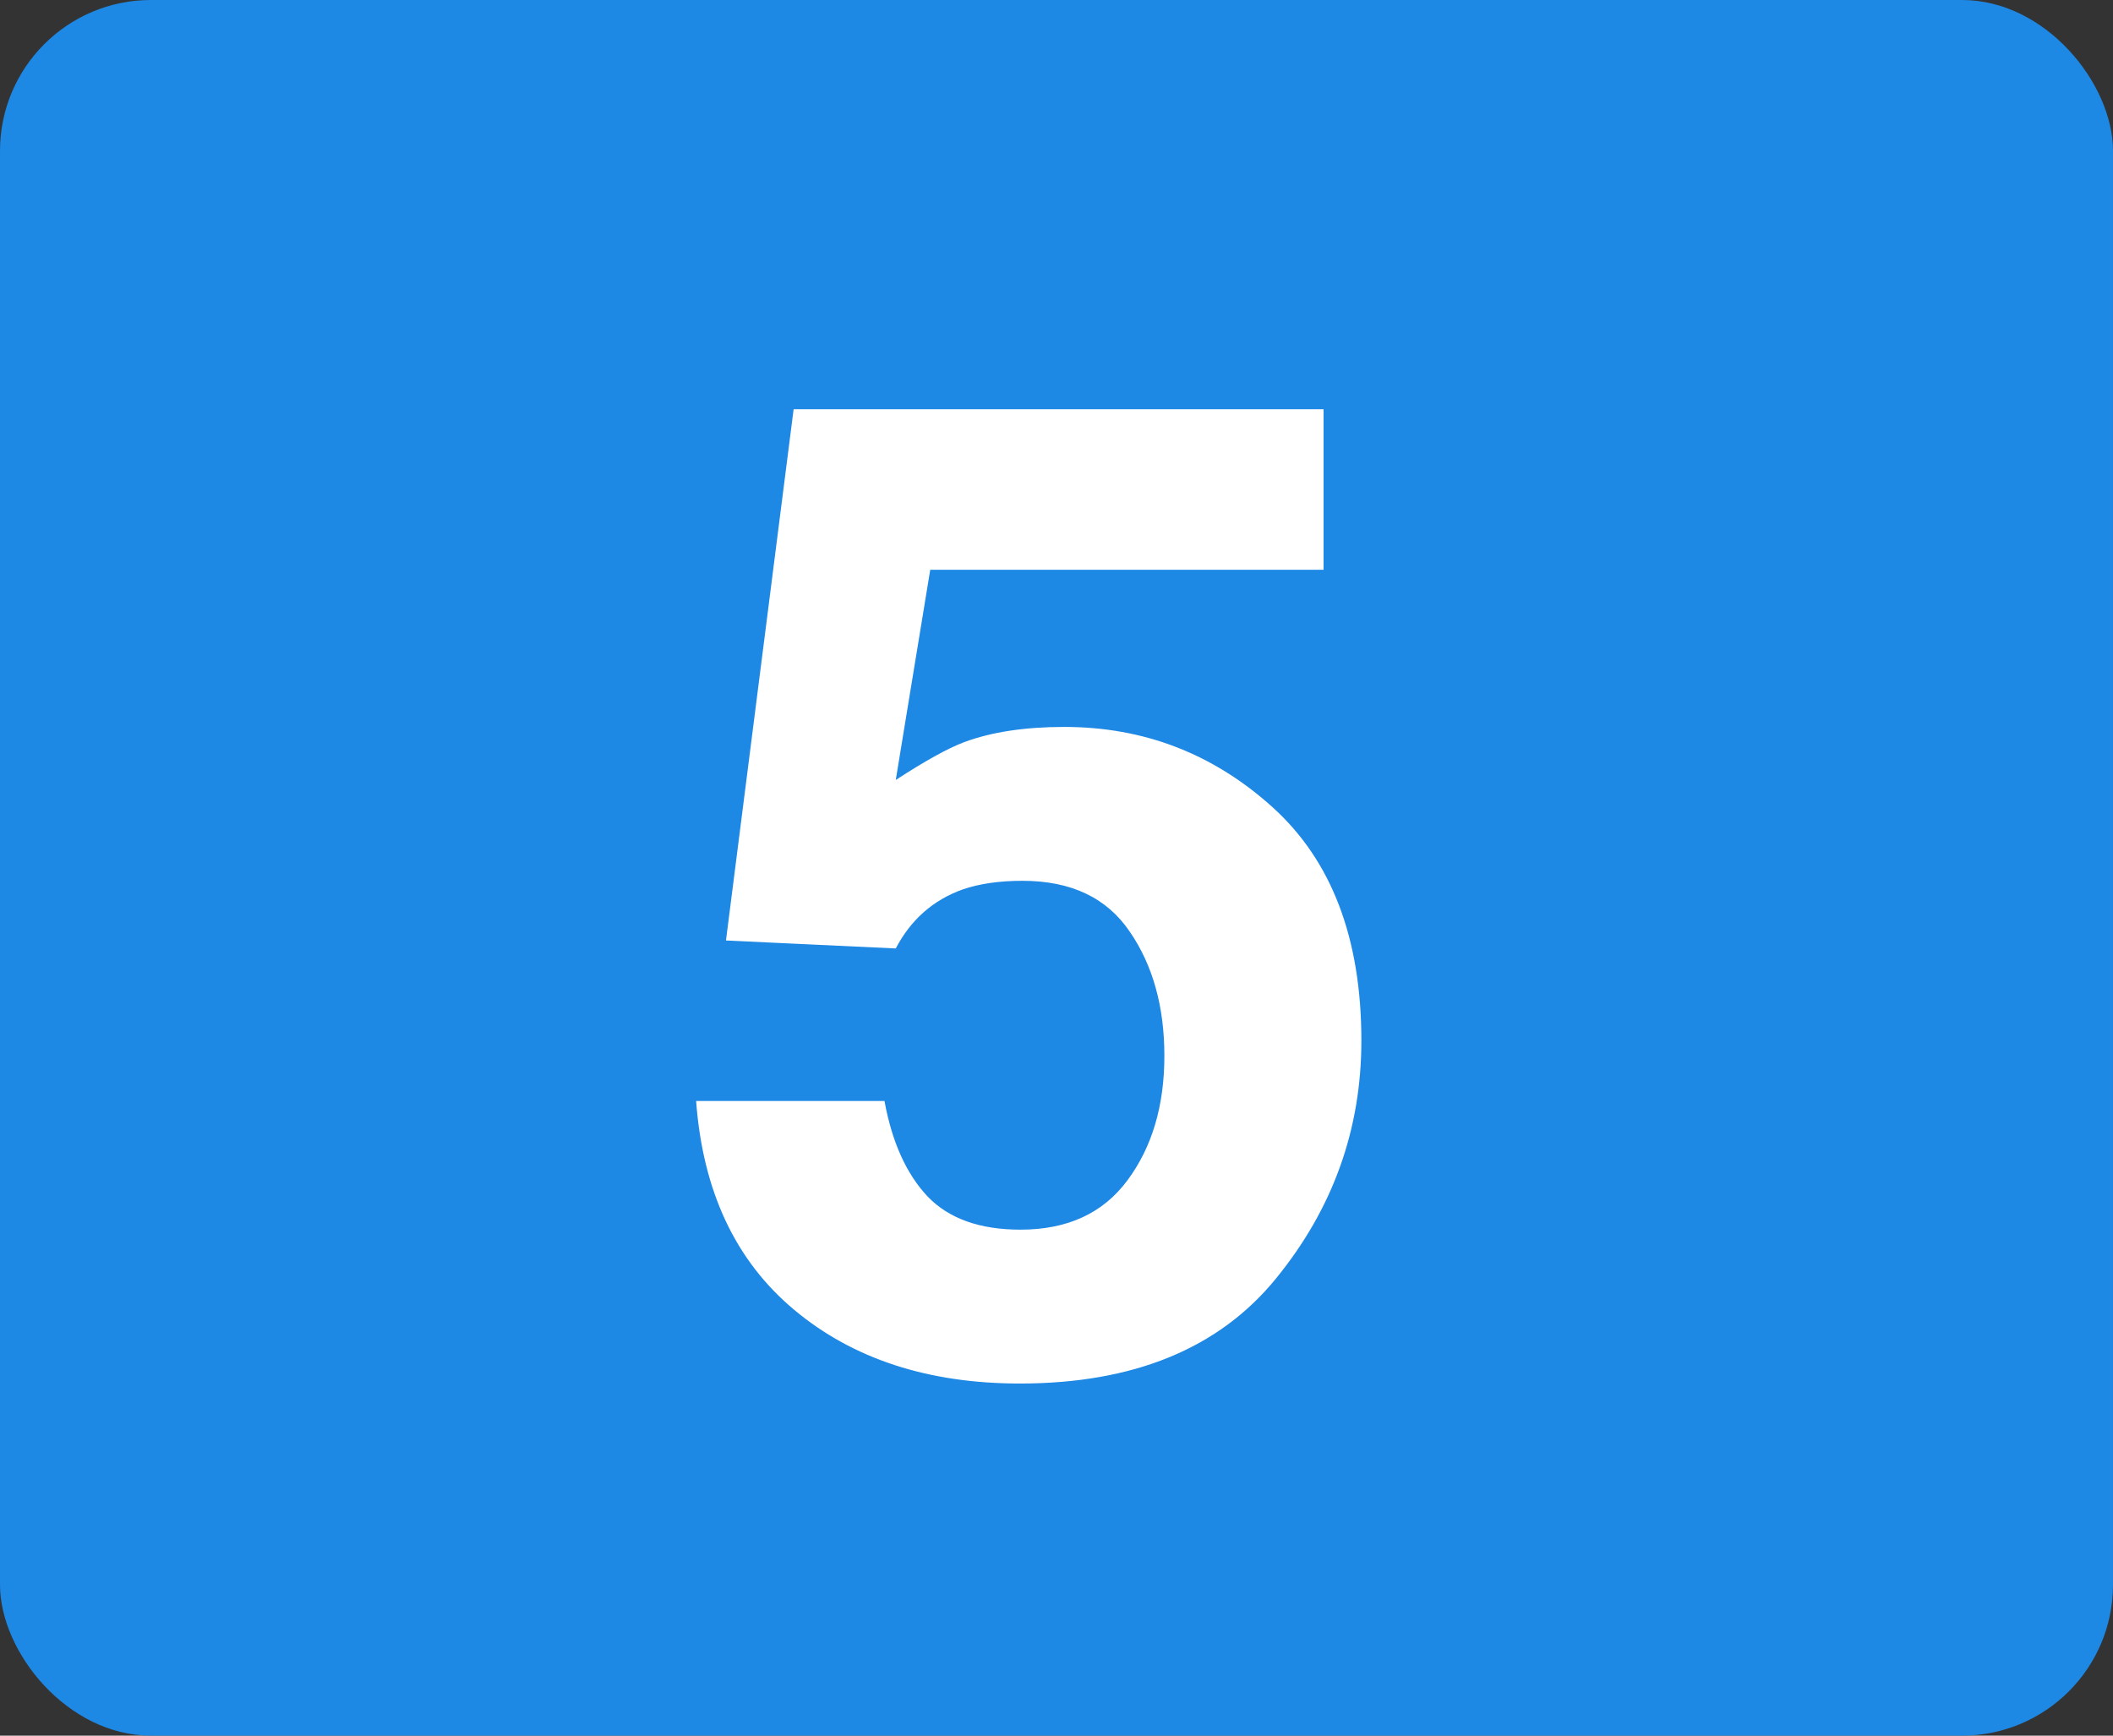
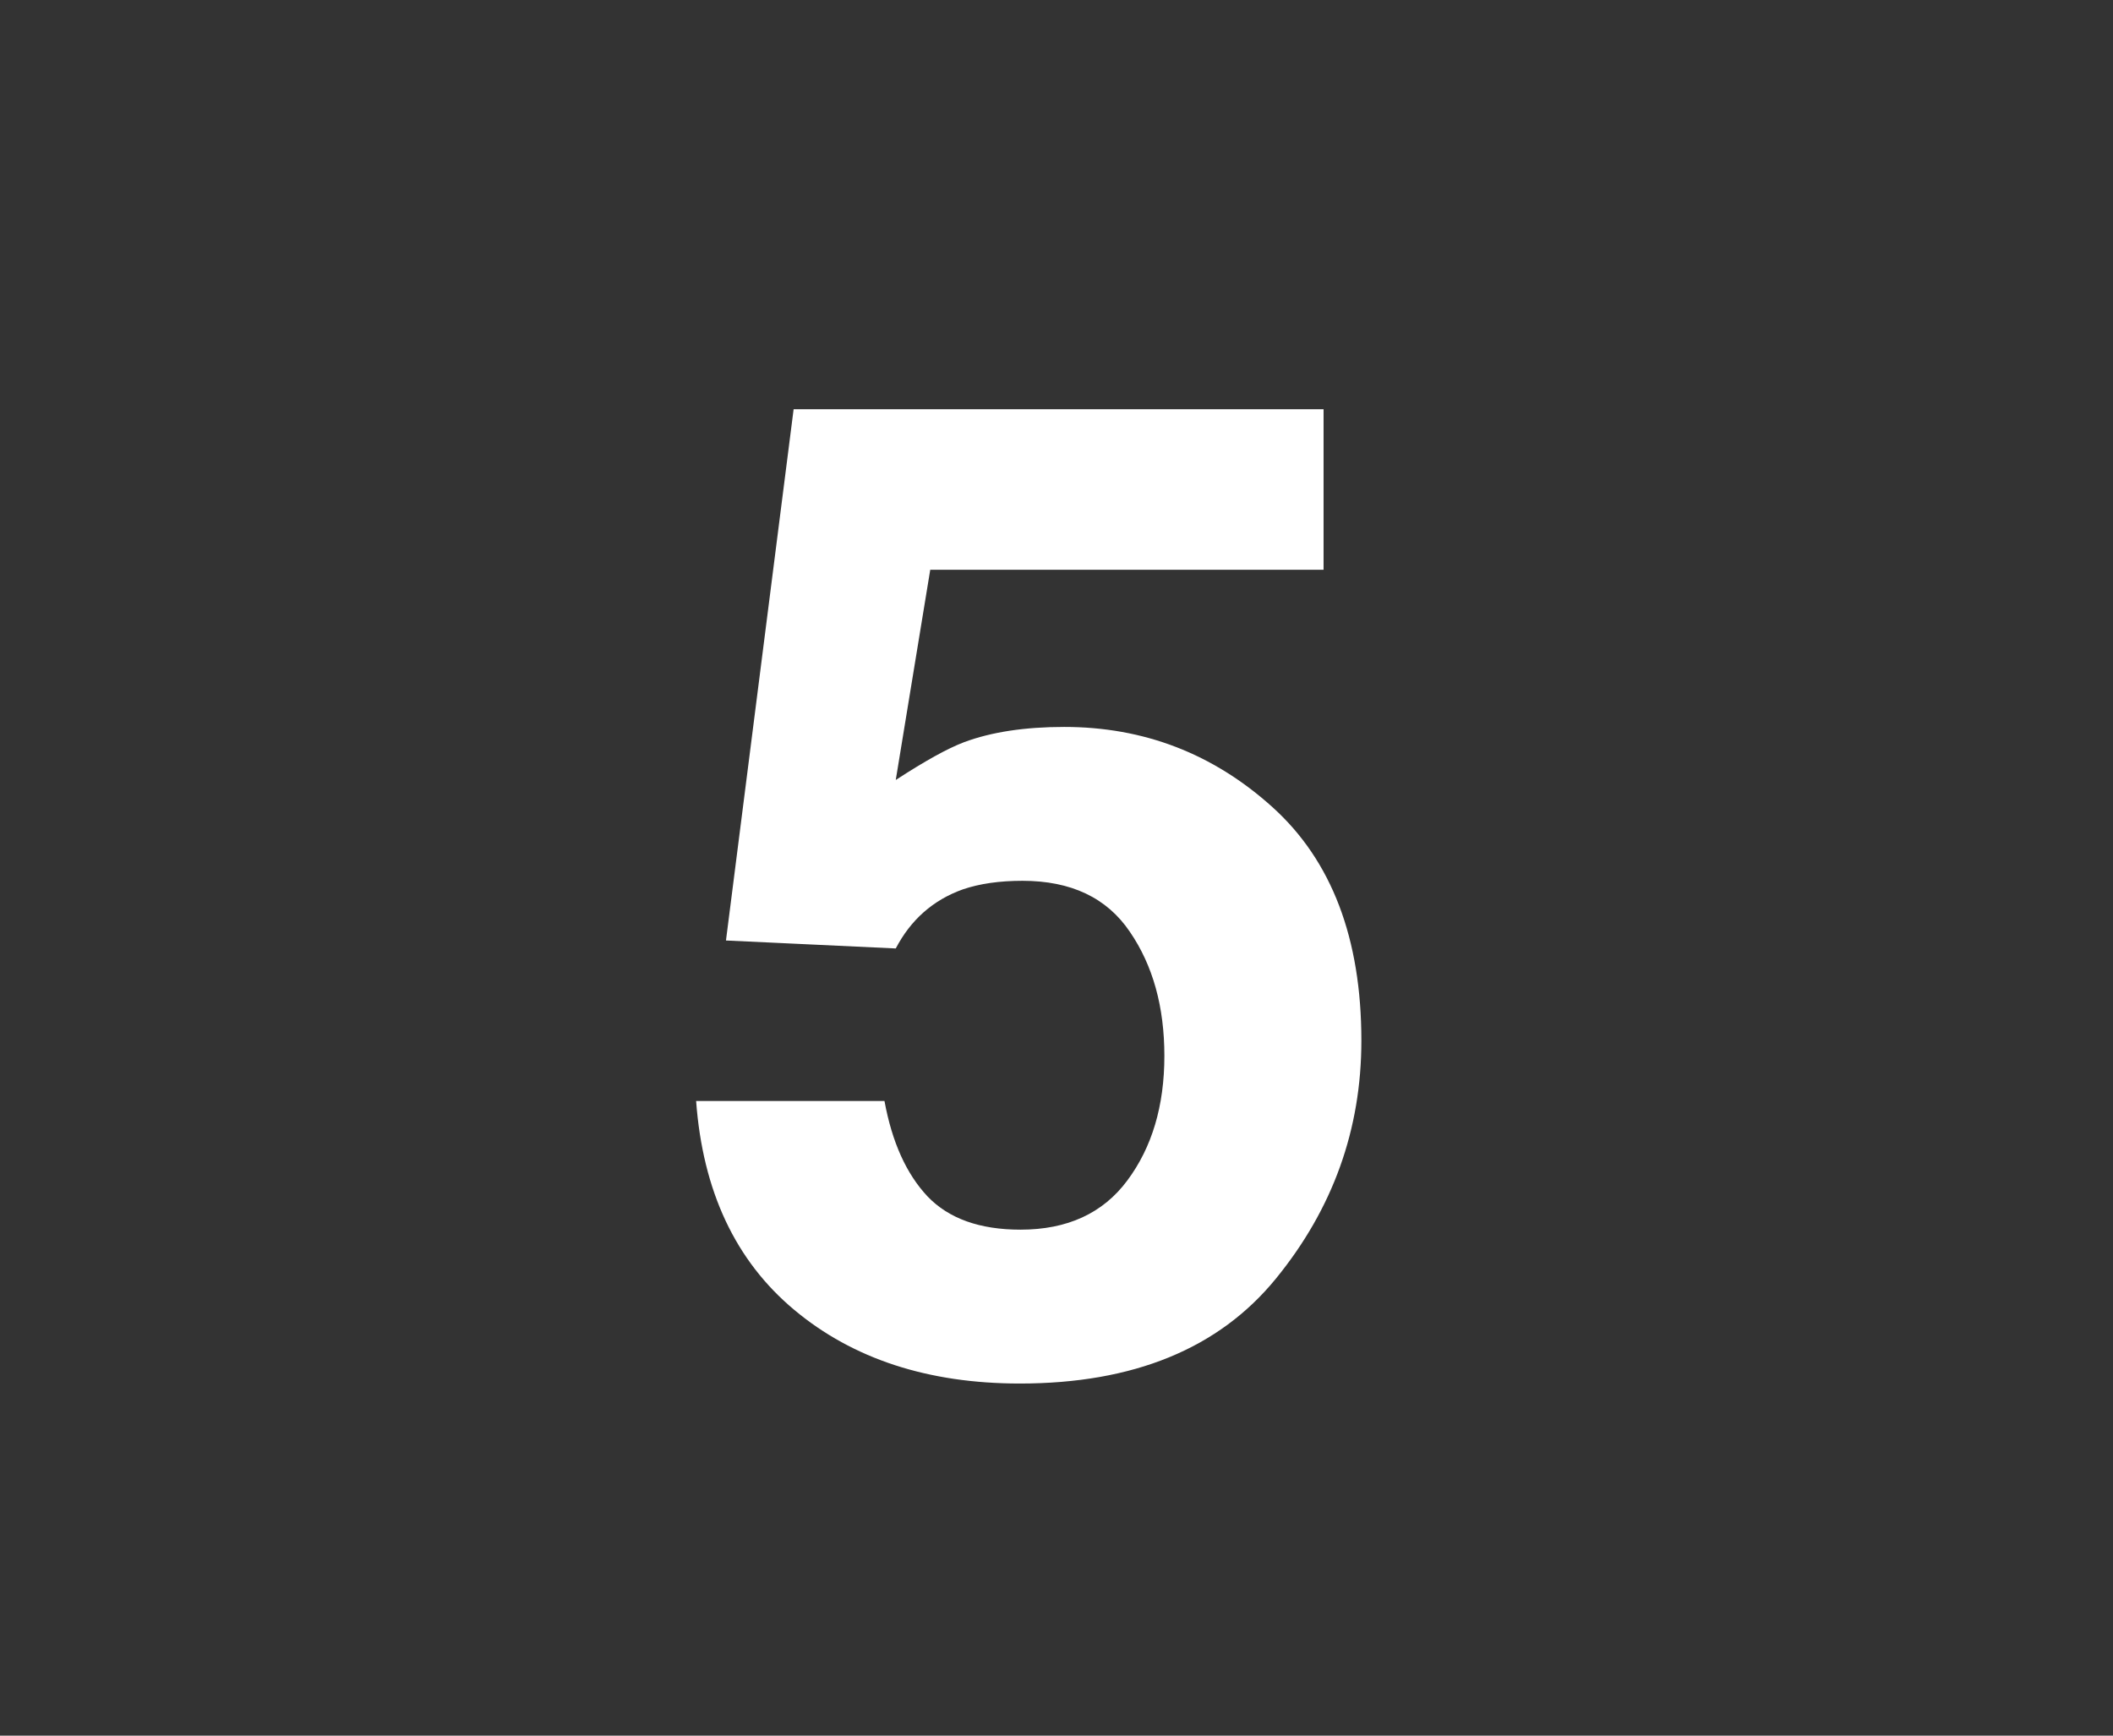
<svg xmlns="http://www.w3.org/2000/svg" width="56" height="46" viewBox="0 0 56 46" fill="none">
  <rect x="0" y="0" width="56" height="46" fill="#333333" stroke="none" />
-   <rect width="56" height="46" rx="4" fill="#1E88E5" />
  <path d="M27.098 23.344C26.488 23.344 25.961 23.42 25.516 23.572C24.73 23.854 24.139 24.375 23.74 25.137L19.24 24.926L21.033 10.846H35.078V15.1H24.654L23.74 20.672C24.514 20.168 25.117 19.834 25.551 19.67C26.277 19.4 27.162 19.266 28.205 19.266C30.314 19.266 32.154 19.975 33.725 21.393C35.295 22.811 36.08 24.873 36.08 27.58C36.08 29.936 35.324 32.039 33.812 33.891C32.301 35.742 30.039 36.668 27.027 36.668C24.602 36.668 22.609 36.018 21.051 34.717C19.492 33.416 18.625 31.57 18.449 29.18H23.441C23.641 30.27 24.021 31.113 24.584 31.711C25.146 32.297 25.967 32.59 27.045 32.59C28.287 32.59 29.23 32.156 29.875 31.289C30.531 30.41 30.859 29.309 30.859 27.984C30.859 26.684 30.555 25.588 29.945 24.697C29.336 23.795 28.387 23.344 27.098 23.344Z" fill="white" />
</svg>